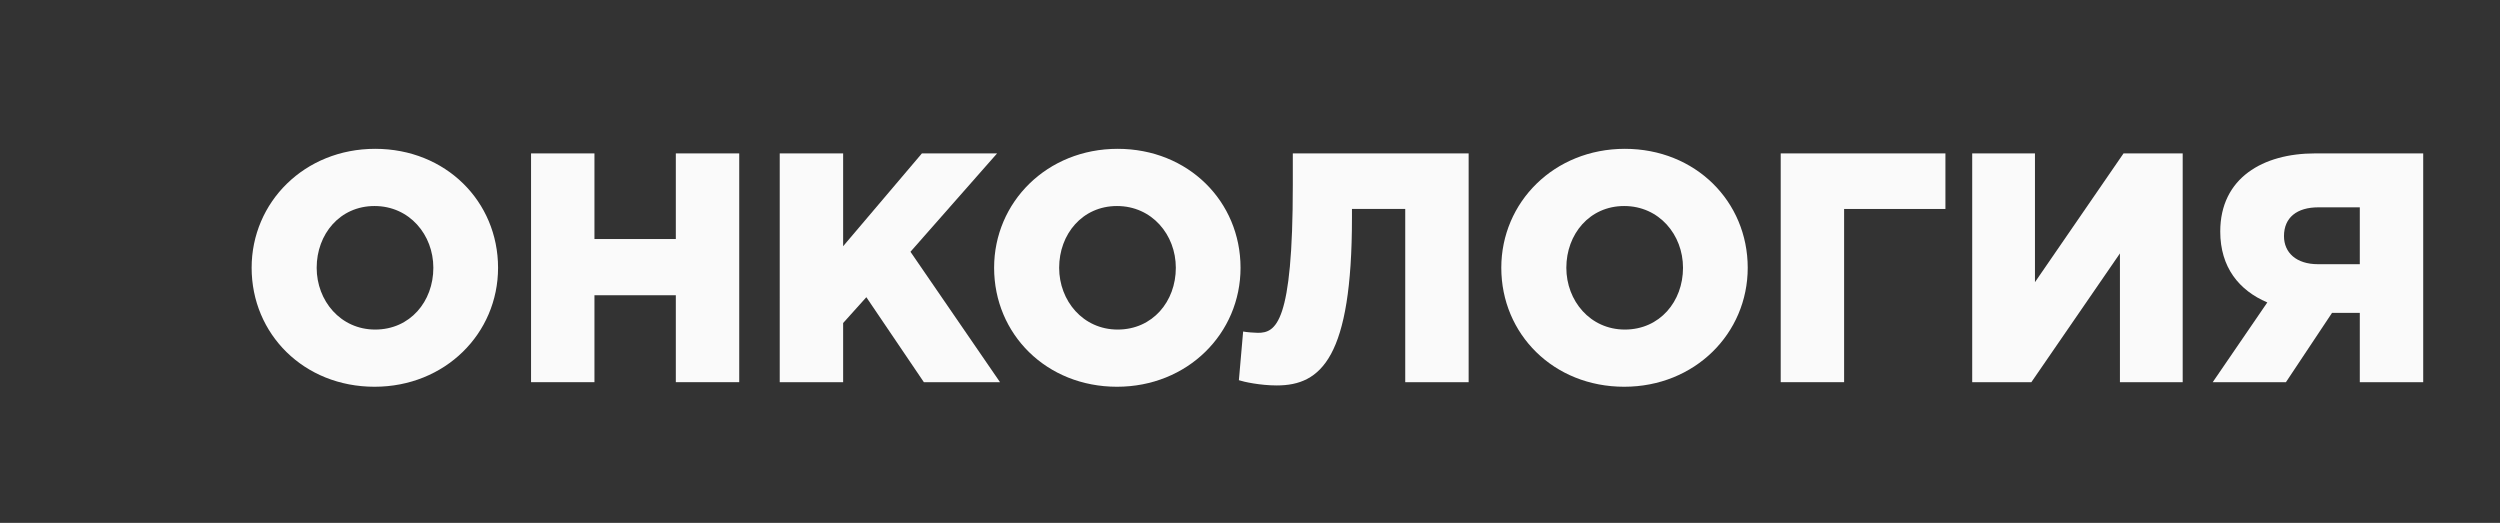
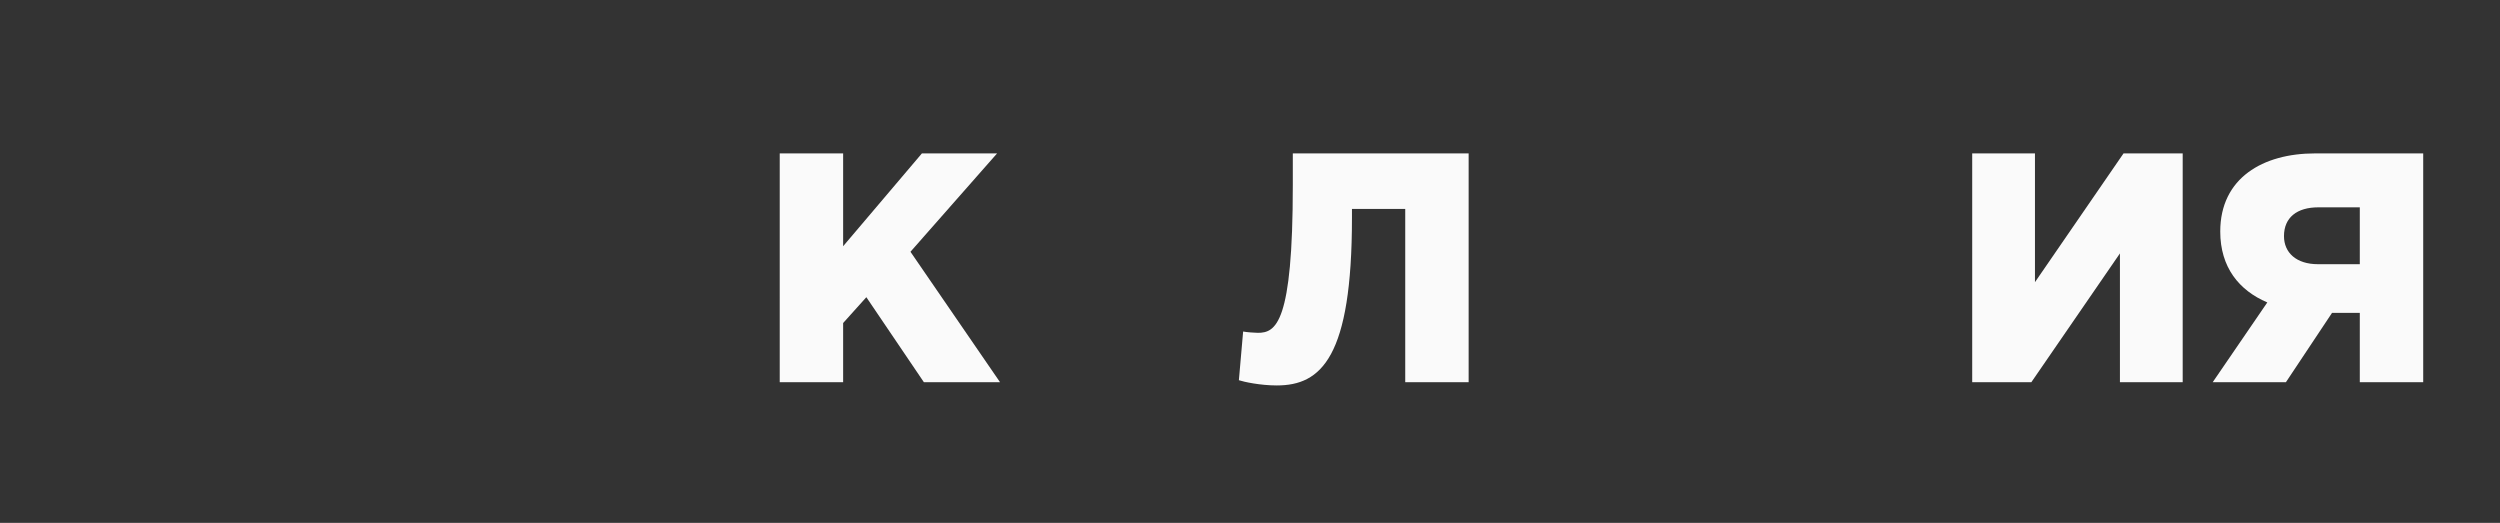
<svg xmlns="http://www.w3.org/2000/svg" x="0px" y="0px" width="765px" height="160px" viewBox="-77 -45.541 765 160" xml:space="preserve">
  <rect x="-77" y="-45.541" width="765" height="160" fill="#333333" stroke="none" />
  <defs> </defs>
-   <path fill="#FAFAFA" d="M0,36.402C0,16.301,16.201,0,37.803,0s37.603,16.102,37.603,36.402c0,20.102-16.201,36.402-37.803,36.402 S0,56.703,0,36.402z M55.604,36.402c0-10.1-7.3-18.9-18.001-18.9c-10.601,0-17.701,8.6-17.701,18.9 c0,10.102,7.301,18.902,17.901,18.902C48.503,55.305,55.604,46.703,55.604,36.402z" />
-   <path fill="#FAFAFA" d="M85.5,1.4h19.401v26.201h24.901V1.4h19.401v70.004h-19.401V44.803h-24.901v26.602H85.5V1.4z" />
  <path fill="#FAFAFA" d="M161.599,1.4H181v28.402L205.102,1.4h23.001l-26.501,30.102l27.401,39.902h-23.302l-17.601-26.002 l-7.101,7.9v18.102h-19.401V1.4z" />
-   <path fill="#FAFAFA" d="M227.199,36.402C227.199,16.301,243.4,0,265.002,0s37.603,16.102,37.603,36.402 c0,20.102-16.201,36.402-37.803,36.402S227.199,56.703,227.199,36.402z M282.803,36.402c0-10.1-7.3-18.9-18.001-18.9 c-10.601,0-17.701,8.6-17.701,18.9c0,10.102,7.301,18.902,17.901,18.902C275.702,55.305,282.803,46.703,282.803,36.402z" />
  <path fill="#FAFAFA" d="M302.098,70.805l1.301-14.9c0.899,0.199,3.6,0.4,4.5,0.4c5.5,0,10.7-2.801,10.7-45.203V1.4h53.804v70.004 h-19.401V18.402H336.7v2.699c0,42.703-9.4,51.303-23.002,51.303C308.599,72.404,303.598,71.305,302.098,70.805z" />
-   <path fill="#FAFAFA" d="M382.397,36.402C382.397,16.301,398.599,0,420.2,0s37.603,16.102,37.603,36.402 c0,20.102-16.201,36.402-37.803,36.402S382.397,56.703,382.397,36.402z M438.001,36.402c0-10.1-7.3-18.9-18.001-18.9 c-10.601,0-17.701,8.6-17.701,18.9c0,10.102,7.301,18.902,17.901,18.902C430.9,55.305,438.001,46.703,438.001,36.402z" />
-   <path fill="#FAFAFA" d="M467.897,1.4h50.403v17.002h-31.002v53.002h-19.401V1.4z" />
  <path fill="#FAFAFA" d="M526.497,1.4h19.201v39.402L572.8,1.4h18.102v70.004H571.7V32.002l-27.102,39.402h-18.102V1.4z" />
  <path fill="#FAFAFA" d="M616.797,47.004c-8.7-3.701-14.4-10.801-14.4-21.701C602.396,8.9,615.497,1.4,631.397,1.4H664.5v70.004 h-19.401V50.203h-8.501l-14.101,21.201h-22.401L616.797,47.004z M645.099,35.303v-17.4h-12.701c-6.5,0-10.5,3.1-10.5,8.799 c0,5.102,3.8,8.602,10.4,8.602H645.099z" />
</svg>